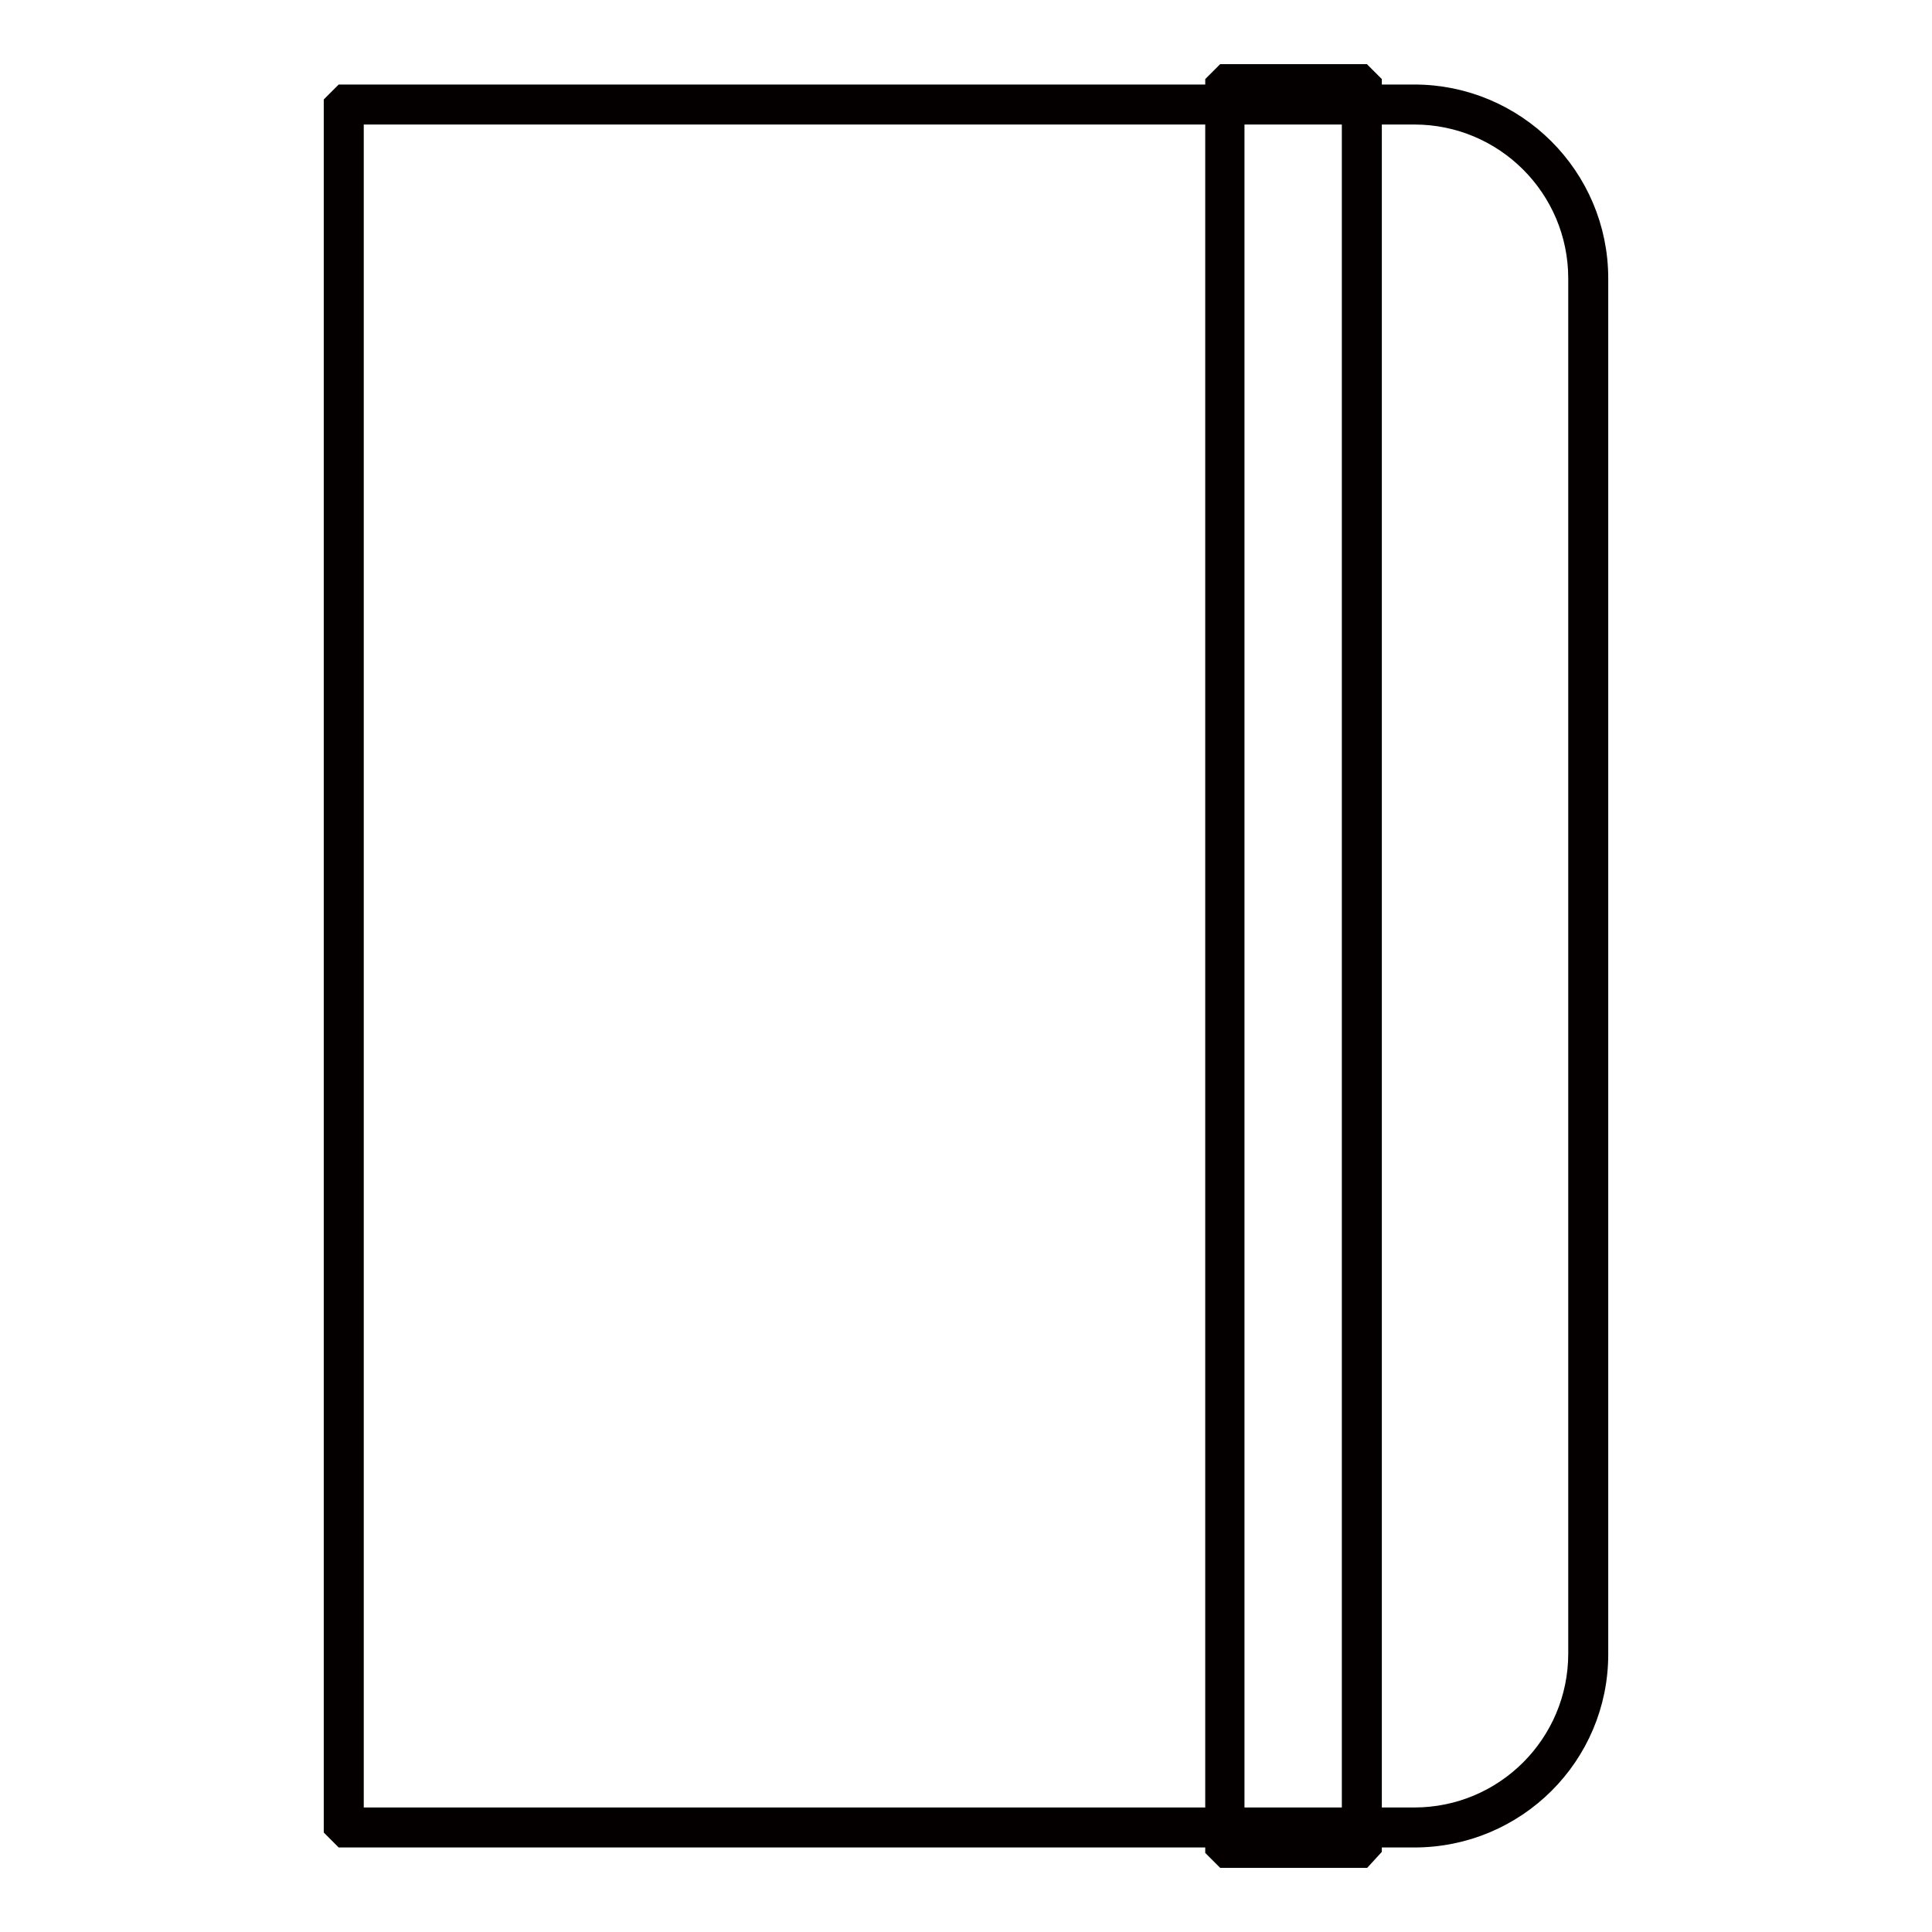
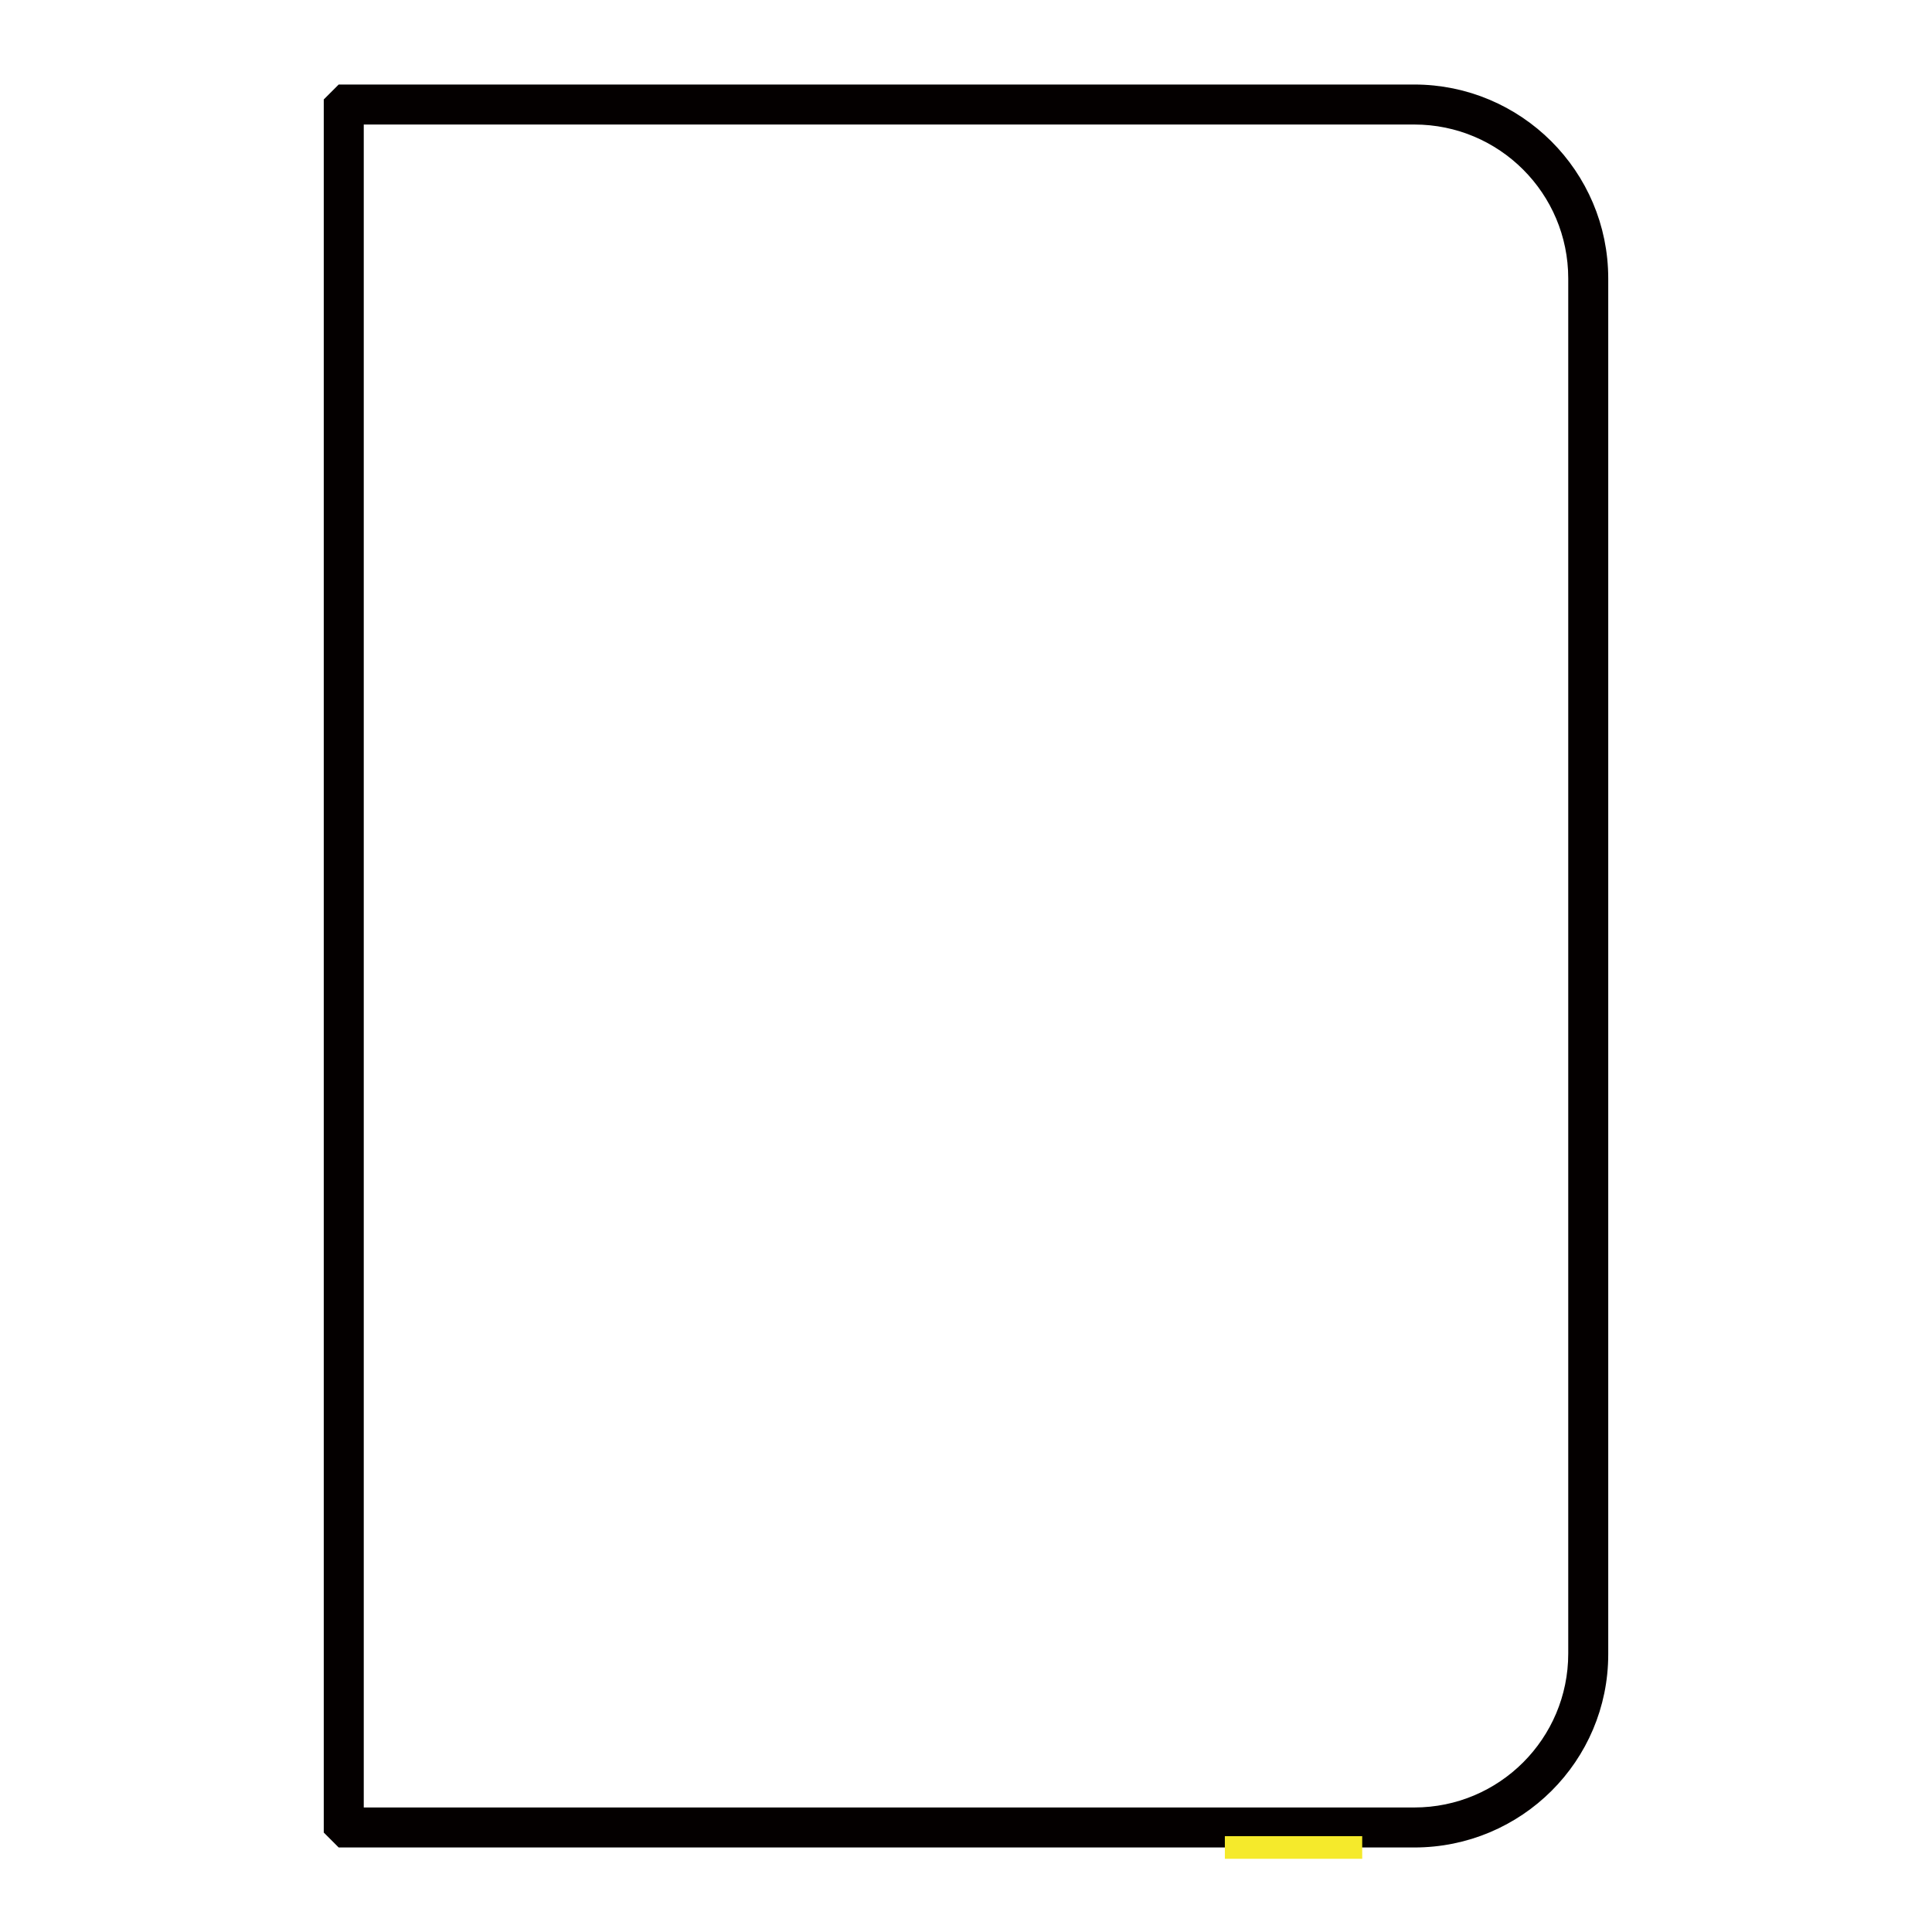
<svg xmlns="http://www.w3.org/2000/svg" version="1.1" x="0px" y="0px" viewBox="0 0 256 256" enable-background="new 0 0 256 256" xml:space="preserve">
  <g>
    <path stroke-width="3" fill-opacity="0" stroke="#040000" d="M187.4,243.3H45.5l-1.1-1.1V13.8l1.1-1.1h141.9c13.3,0,24.2,10.8,24.2,24.2v182.3 C211.6,232.5,200.8,243.3,187.4,243.3z M46.7,241h140.7c12.1,0,21.9-9.8,21.9-21.9V36.9c0-12.1-9.8-21.9-21.9-21.9H46.7L46.7,241z" />
-     <path stroke-width="3" fill-opacity="0" stroke="#f5ea2b" d="M180.5,244.8h-18.2V11.1h18.2L180.5,244.8z" />
-     <path stroke-width="3" fill-opacity="0" stroke="#040000" d="M180.5,246h-18.2l-1.1-1.1V11.1l1.1-1.1h18.2l1.1,1.1v233.7L180.5,246z M163.4,243.7h15.9V12.3h-15.9 L163.4,243.7z" />
+     <path stroke-width="3" fill-opacity="0" stroke="#f5ea2b" d="M180.5,244.8h-18.2h18.2L180.5,244.8z" />
  </g>
</svg>